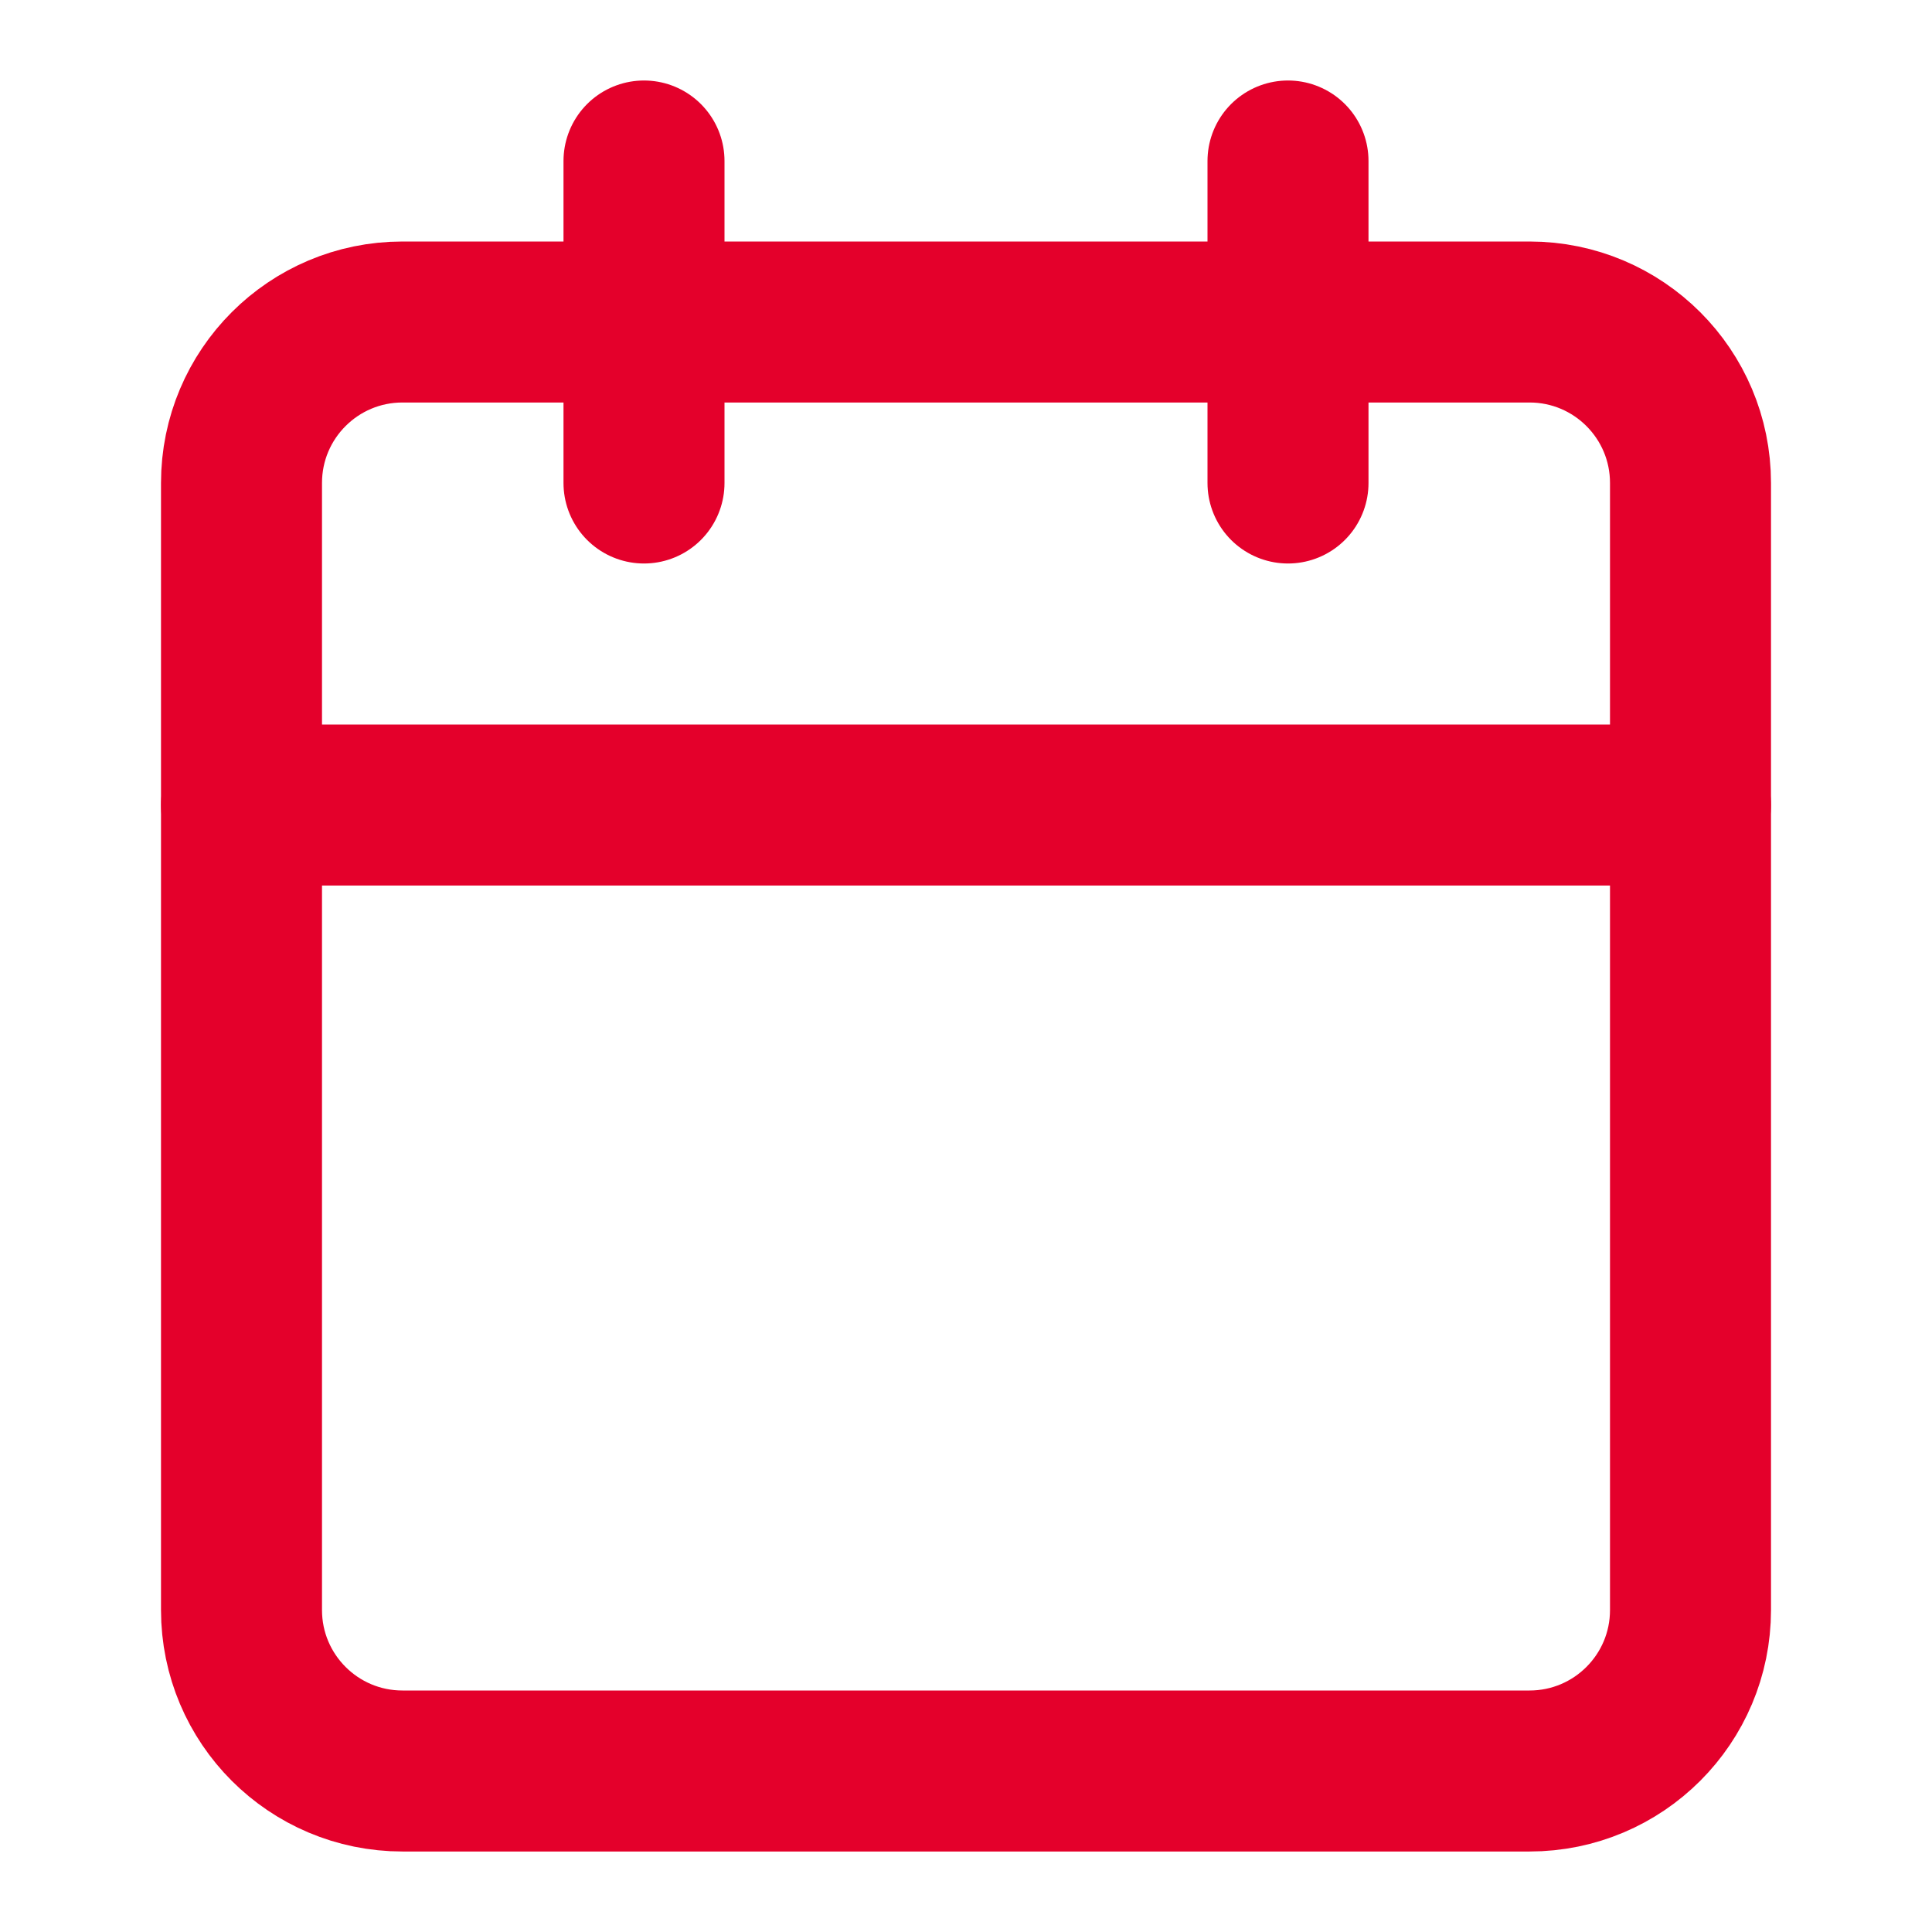
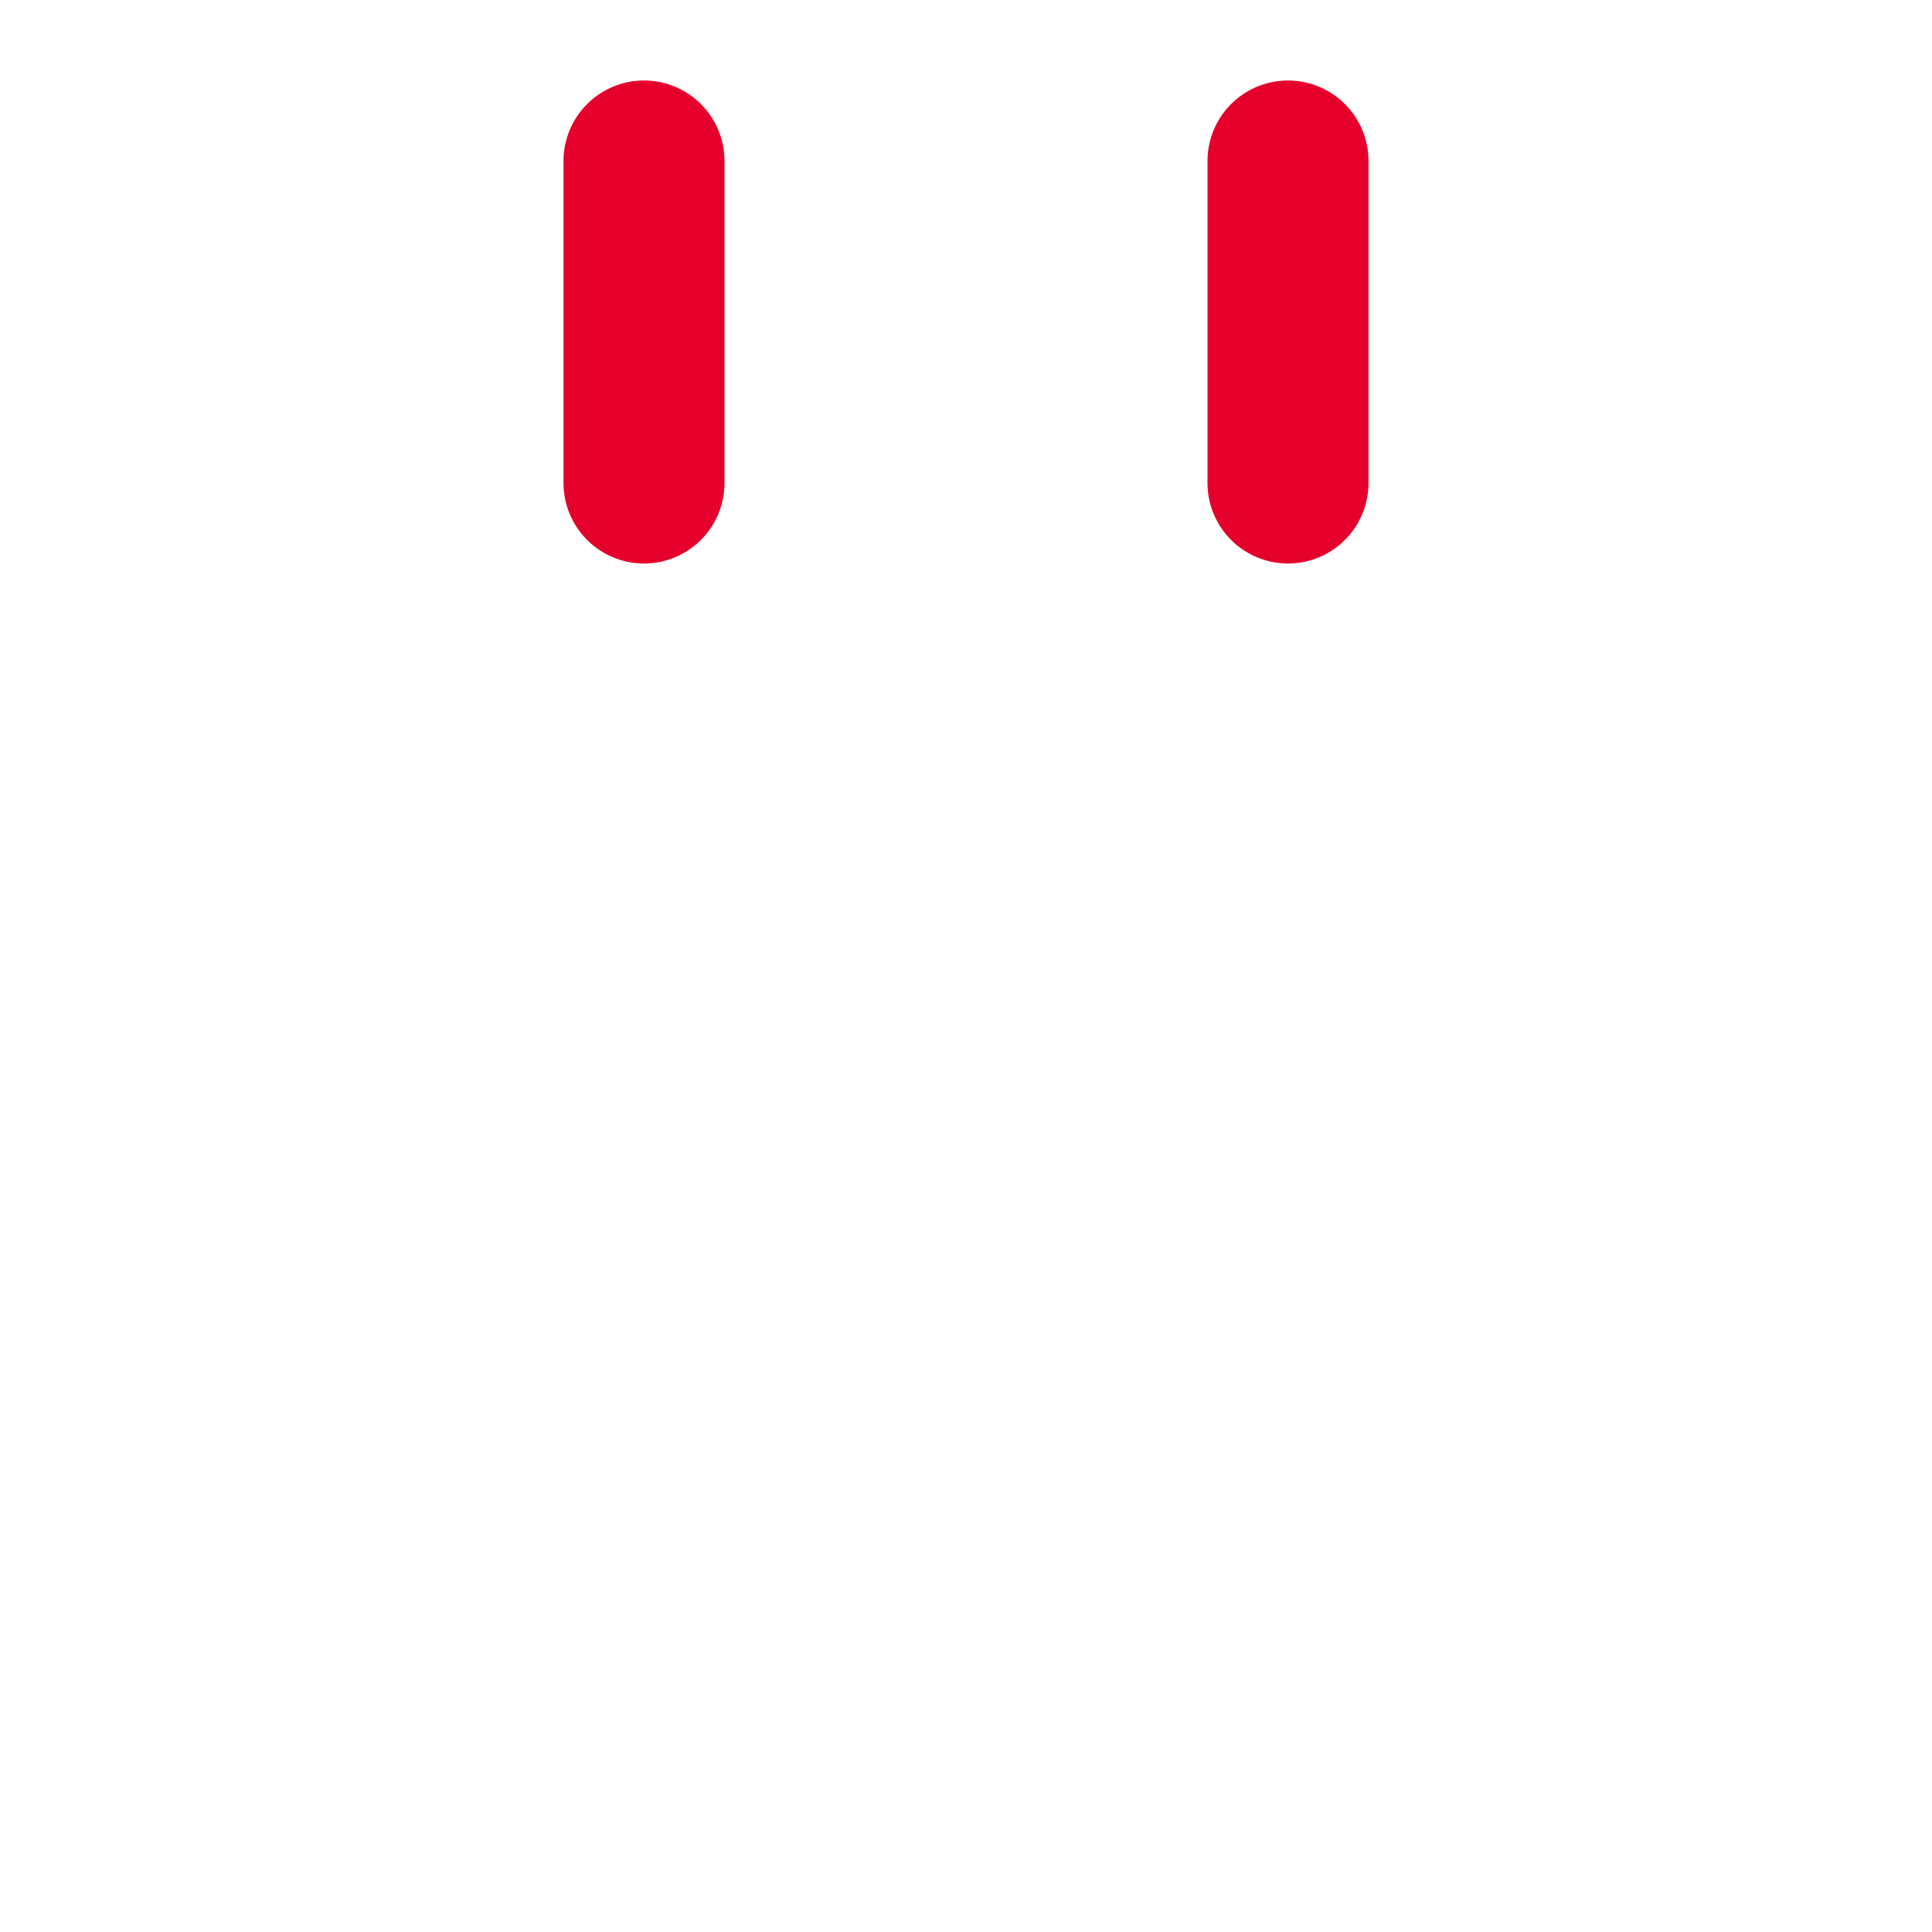
<svg xmlns="http://www.w3.org/2000/svg" width="24" height="24" viewBox="0 0 24 24" fill="none">
-   <path d="M19 4H5C3.895 4 3 4.895 3 6V20C3 21.105 3.895 22 5 22H19C20.105 22 21 21.105 21 20V6C21 4.895 20.105 4 19 4Z" stroke="#E4002B" stroke-width="2" stroke-linecap="round" stroke-linejoin="round" />
  <path d="M16 2V6" stroke="#E4002B" stroke-width="2" stroke-linecap="round" stroke-linejoin="round" />
  <path d="M8 2V6" stroke="#E4002B" stroke-width="2" stroke-linecap="round" stroke-linejoin="round" />
-   <path d="M3 10H21" stroke="#E4002B" stroke-width="2" stroke-linecap="round" stroke-linejoin="round" />
</svg>